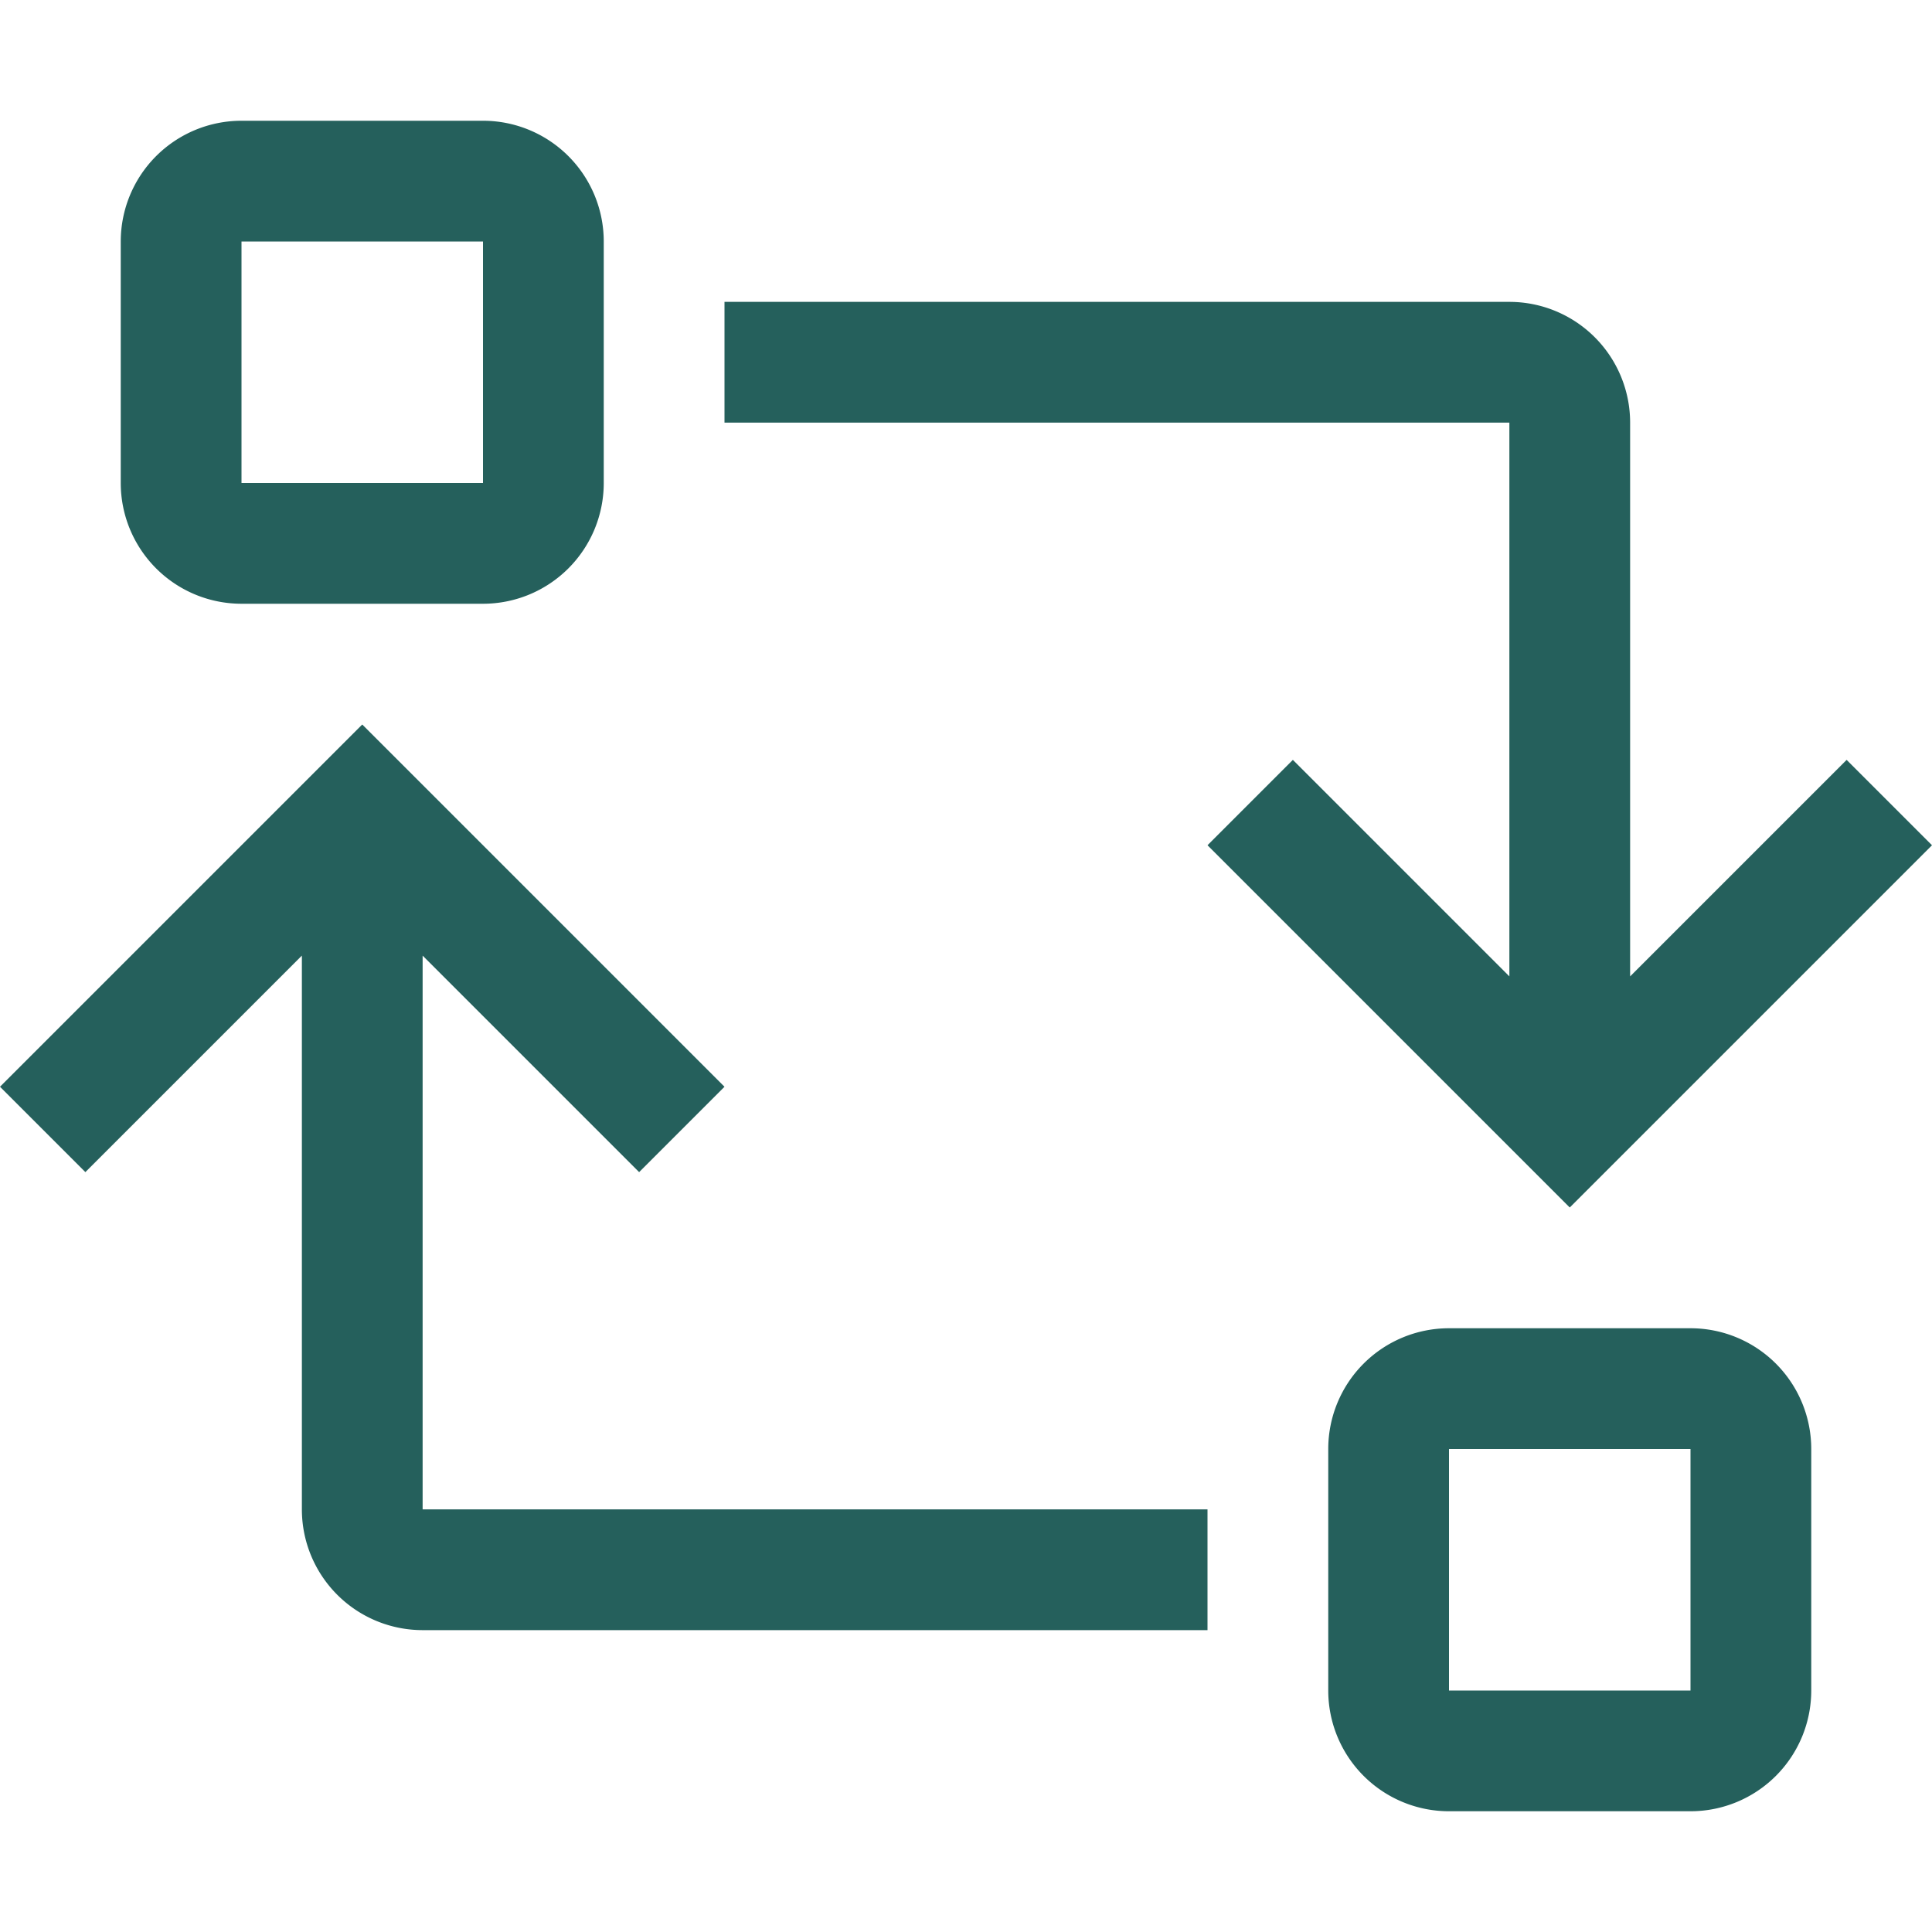
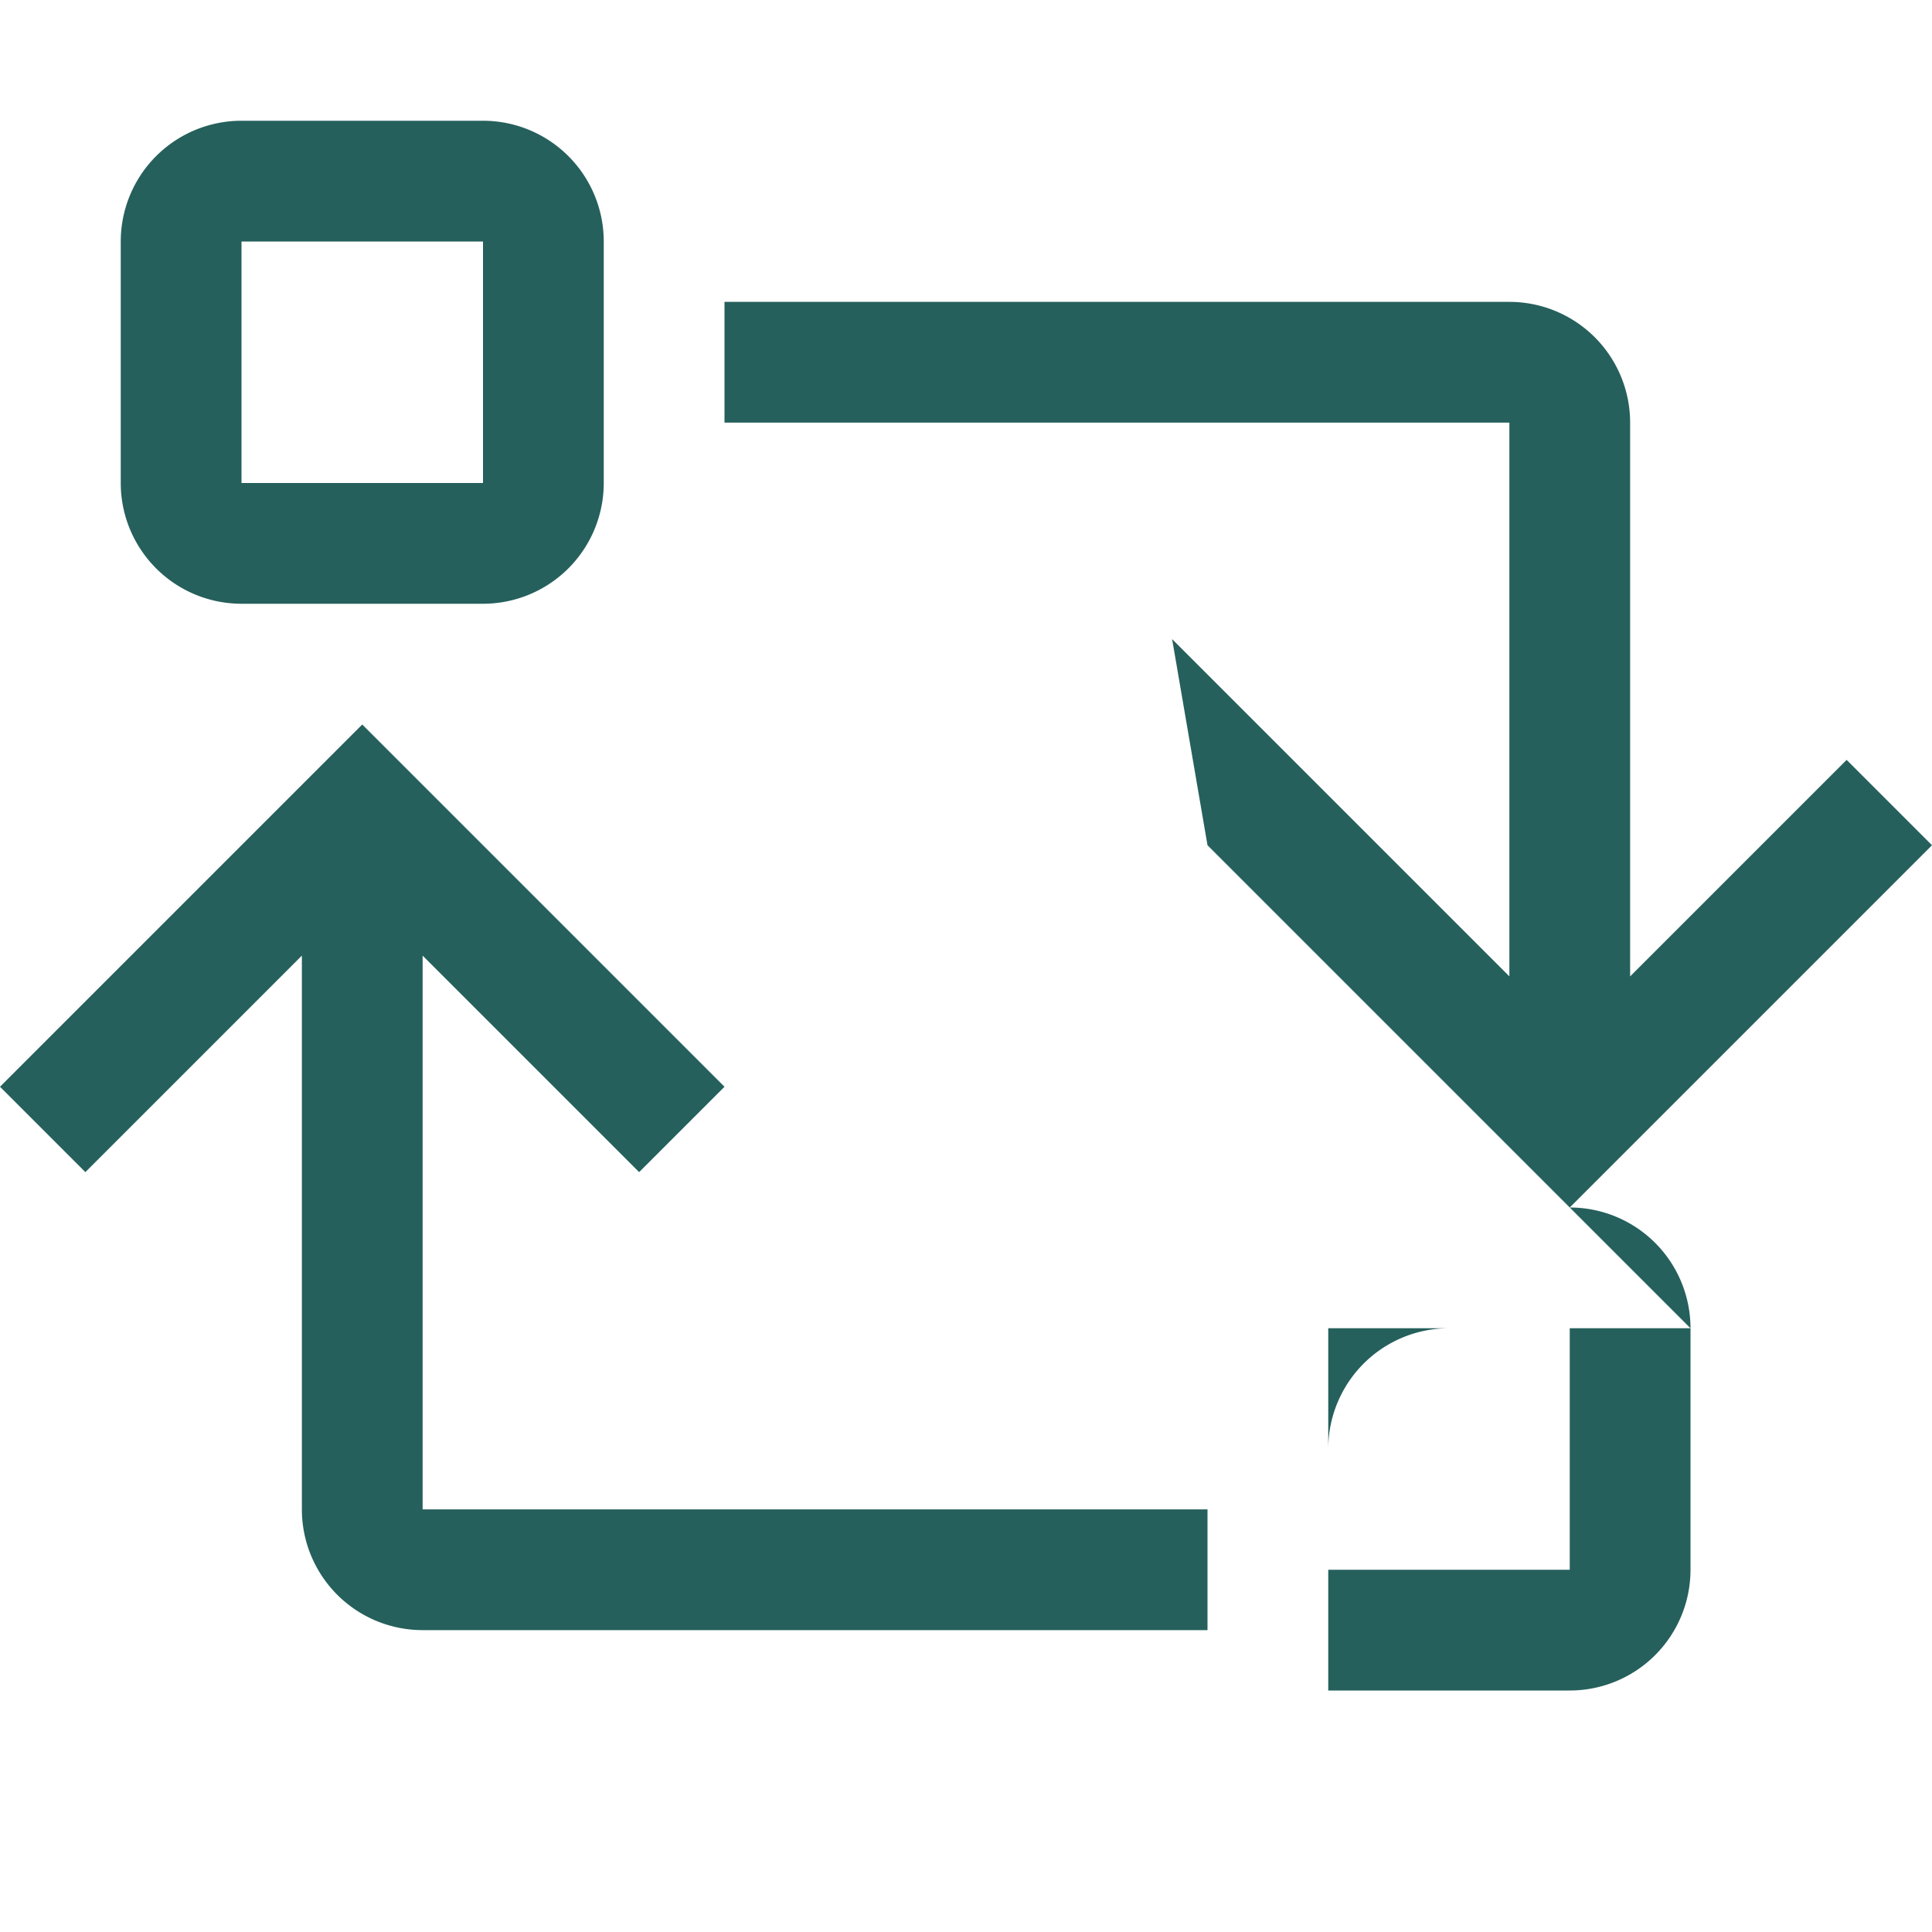
<svg xmlns="http://www.w3.org/2000/svg" width="1em" height="1em" viewBox="0 0 32 32">
-   <path fill="#25605C" d="M4 10h4a2 2 0 0 0 2-2V4a2 2 0 0 0-2-2H4a2 2 0 0 0-2 2v4a2 2 0 0 0 2 2m0-6h4v4H4zm24 18h-4a2 2 0 0 0-2 2v4a2 2 0 0 0 2 2h4a2 2 0 0 0 2-2v-4a2 2 0 0 0-2-2m0 6h-4v-4h4zm-6.586-15.414L20 14l6 6l6-6l-1.414-1.414L27 16.172V7a2 2 0 0 0-2-2H12v2h13v9.172zM7 15.828l3.586 3.586L12 18l-6-6l-6 6l1.414 1.414L5 15.828V25a2 2 0 0 0 2 2h13v-2H7z" />
+   <path fill="#25605C" d="M4 10h4a2 2 0 0 0 2-2V4a2 2 0 0 0-2-2H4a2 2 0 0 0-2 2v4a2 2 0 0 0 2 2m0-6h4v4H4zm24 18h-4a2 2 0 0 0-2 2v4h4a2 2 0 0 0 2-2v-4a2 2 0 0 0-2-2m0 6h-4v-4h4zm-6.586-15.414L20 14l6 6l6-6l-1.414-1.414L27 16.172V7a2 2 0 0 0-2-2H12v2h13v9.172zM7 15.828l3.586 3.586L12 18l-6-6l-6 6l1.414 1.414L5 15.828V25a2 2 0 0 0 2 2h13v-2H7z" />
</svg>